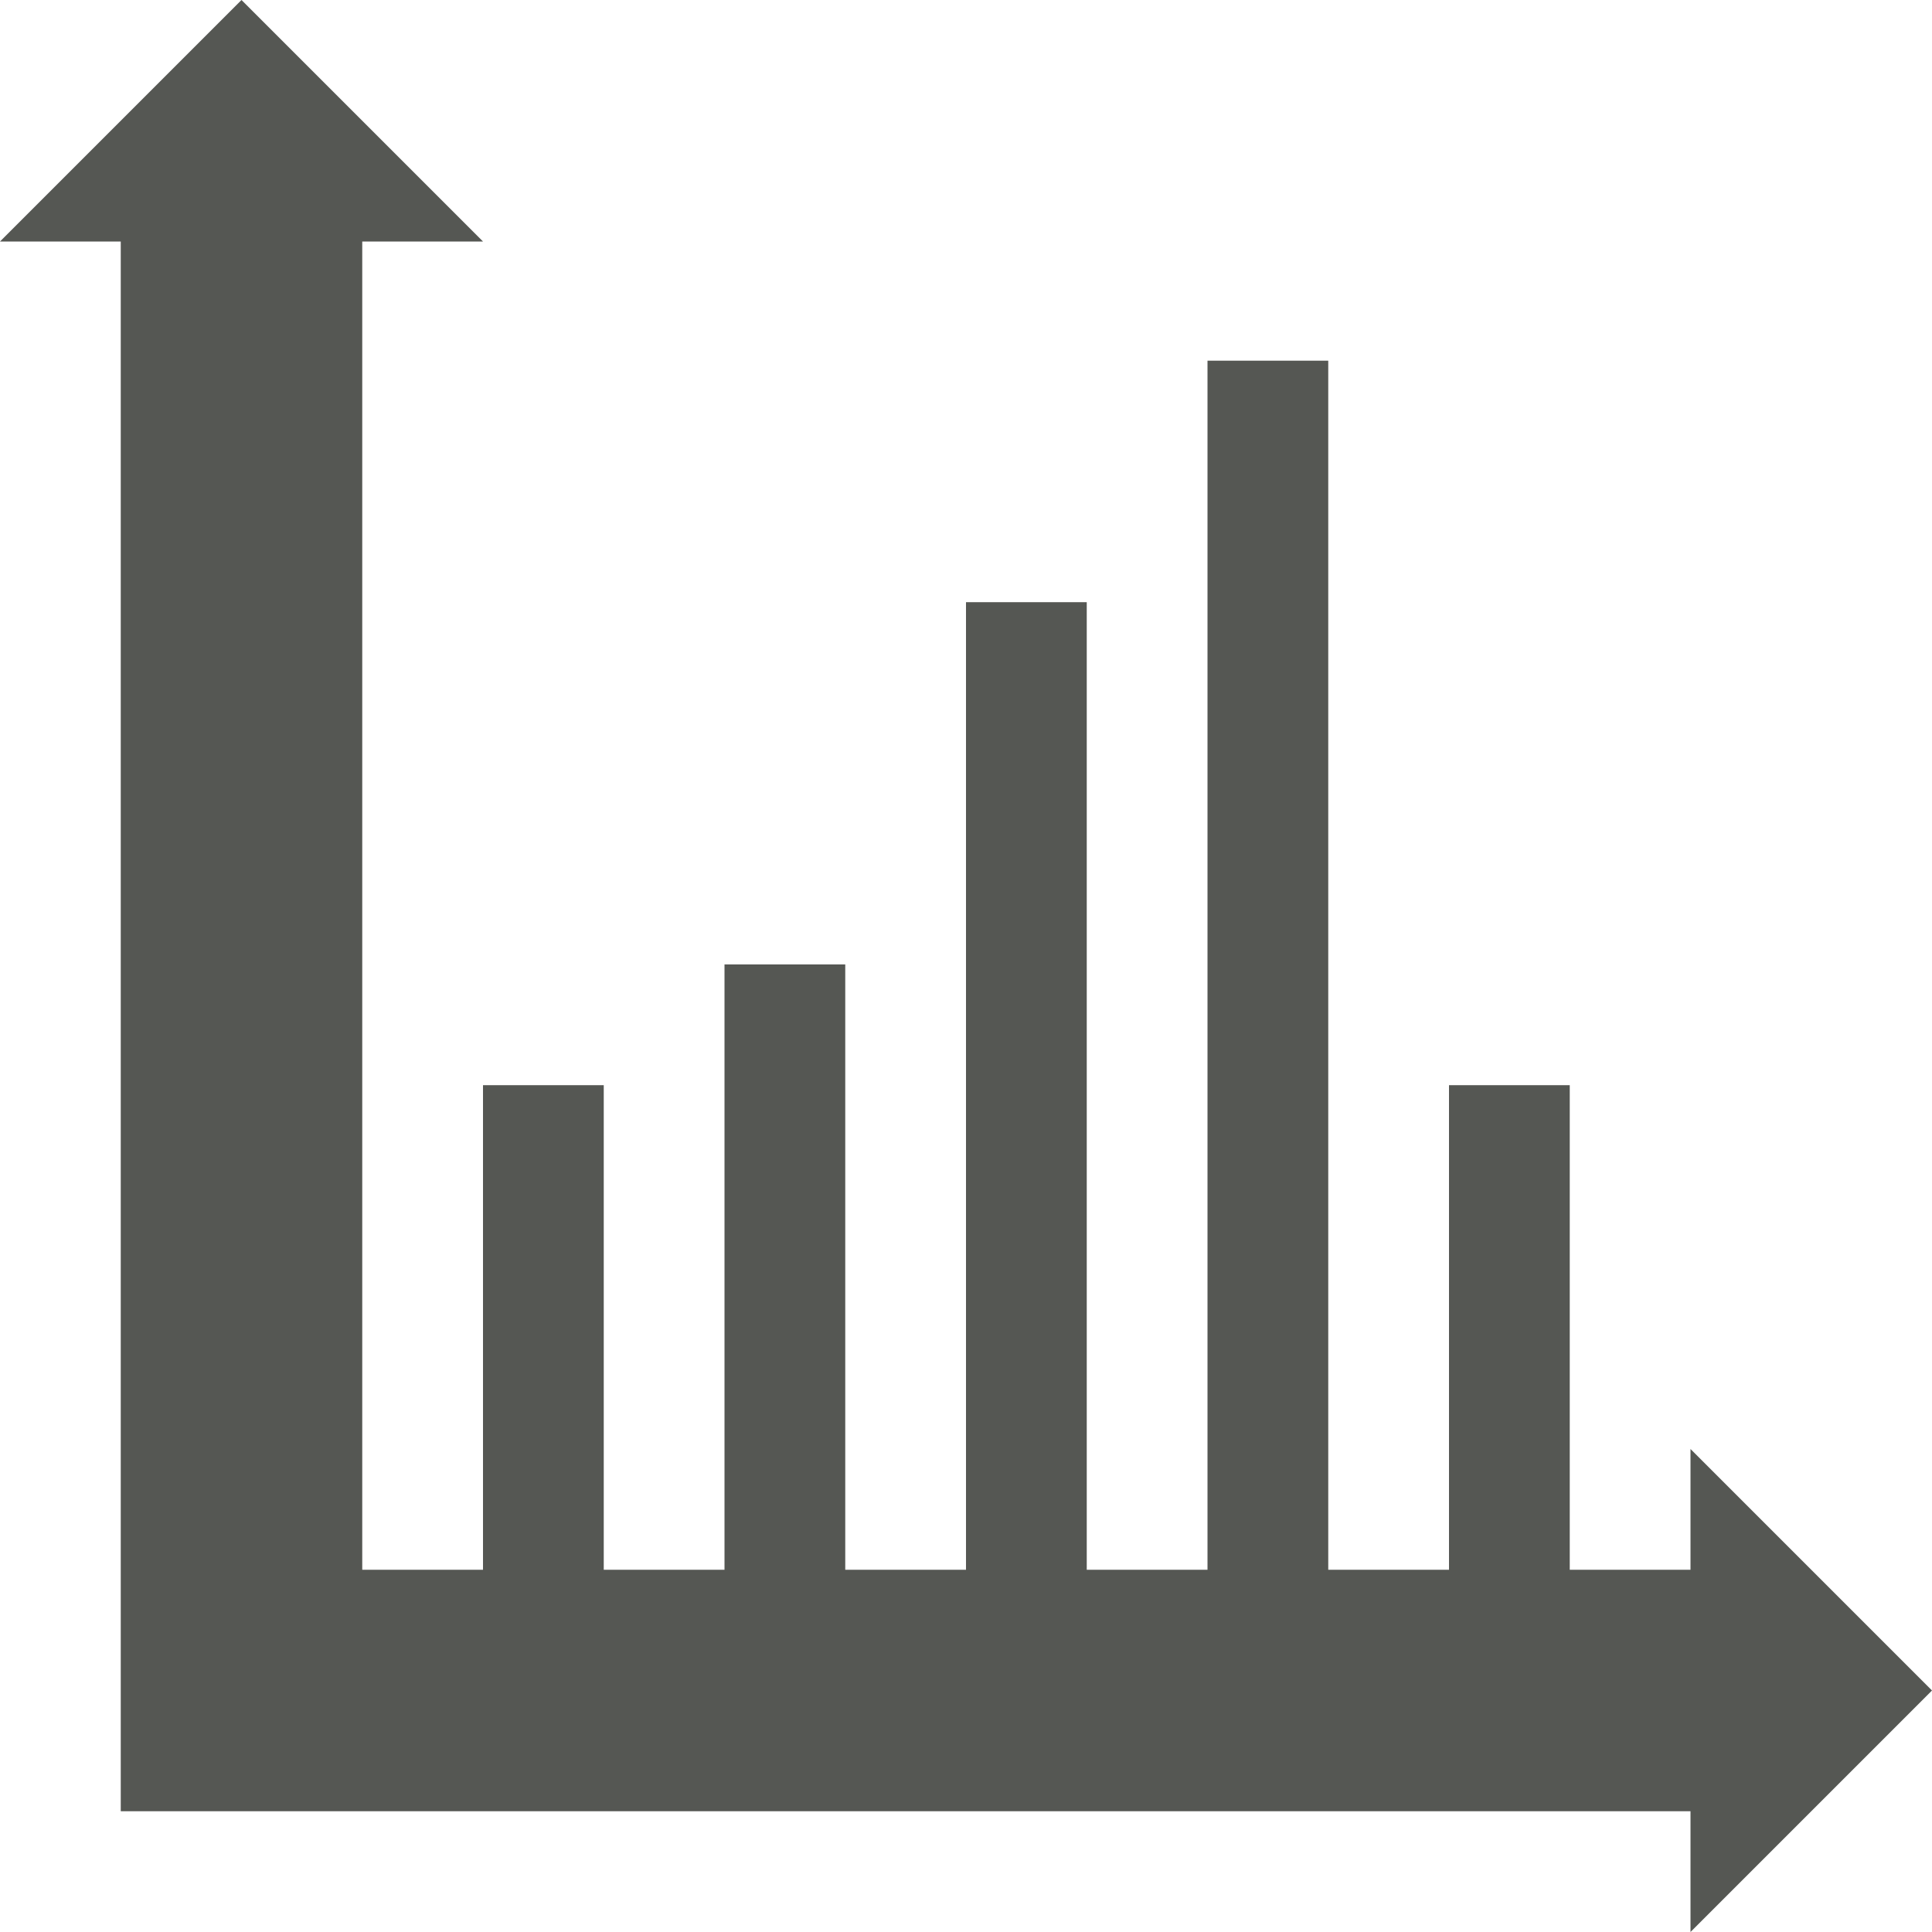
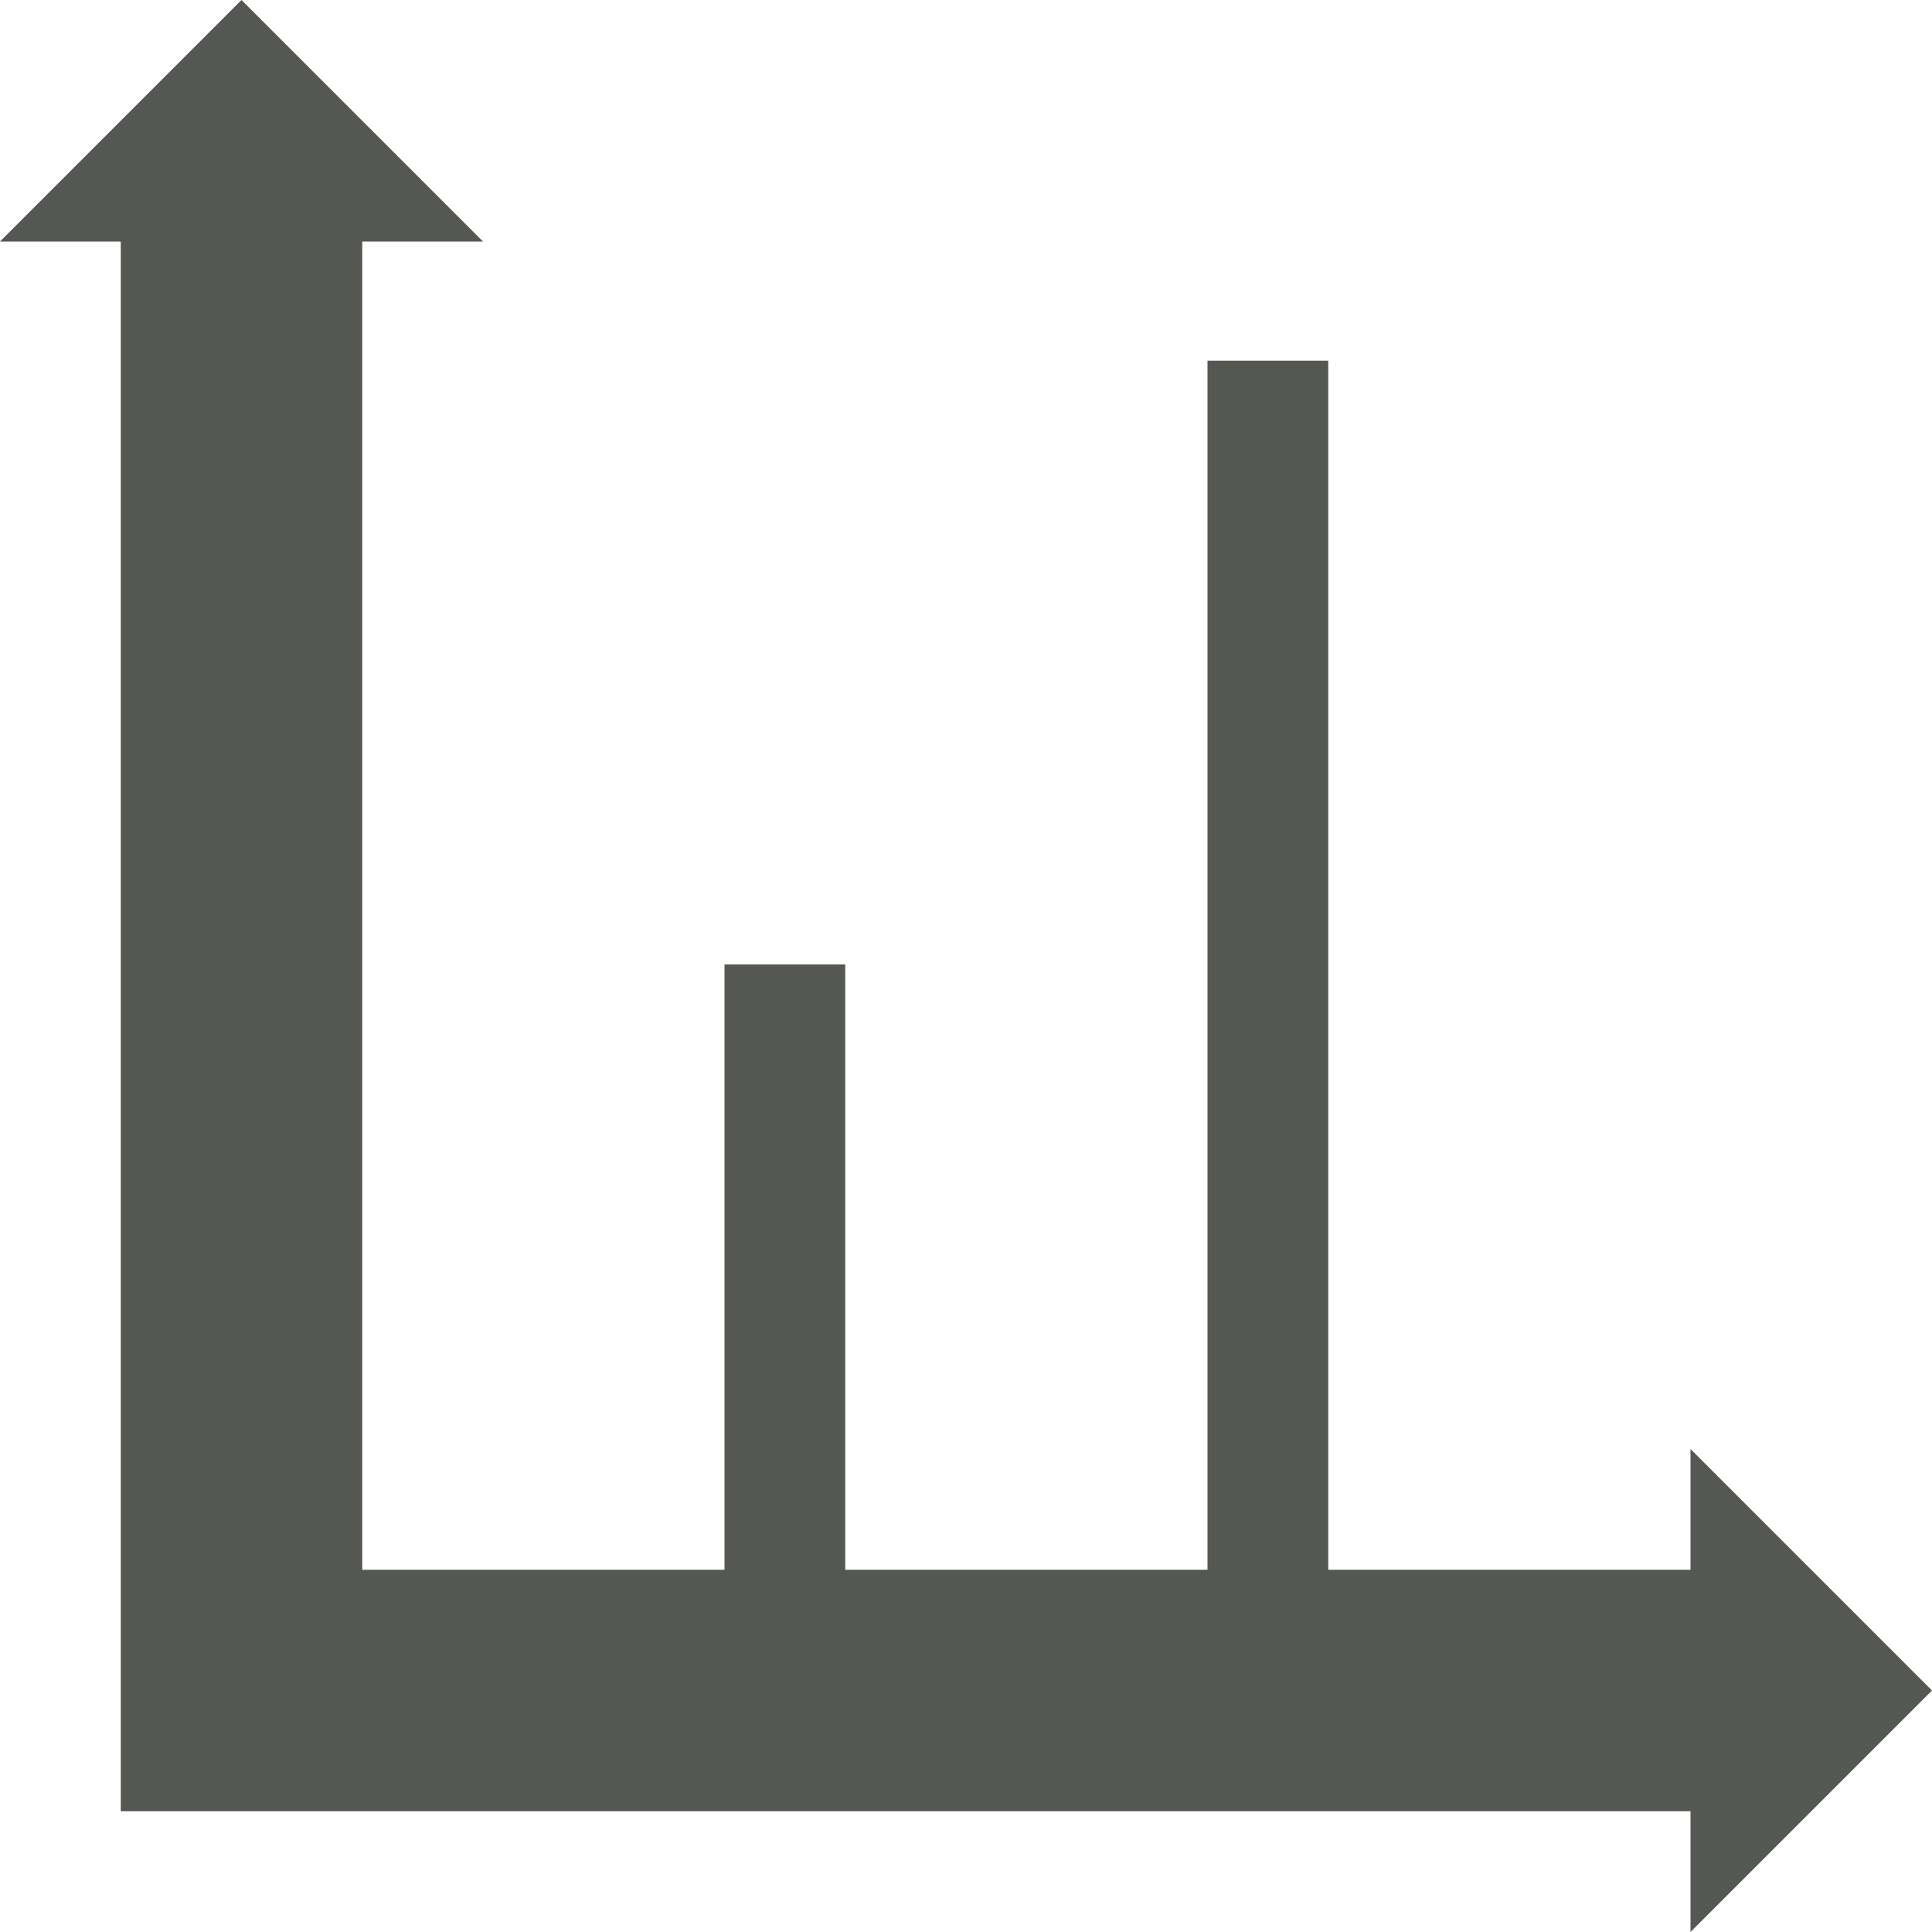
<svg xmlns="http://www.w3.org/2000/svg" xmlns:ns1="http://www.inkscape.org/namespaces/inkscape" xmlns:ns2="http://sodipodi.sourceforge.net/DTD/sodipodi-0.dtd" width="16" height="16" id="svg3991" version="1.1" ns1:version="0.48.4 r9939" ns2:docname="analyze-non-parametric-statistics.svg">
  <title id="title4018">GNU PSPP flat icon set</title>
  <defs id="defs3993" />
  <ns2:namedview id="base" pagecolor="#ffffff" bordercolor="#666666" borderopacity="1.0" ns1:pageopacity="0.0" ns1:pageshadow="2" ns1:zoom="22.4" ns1:cx="8" ns1:cy="6.1783041" ns1:document-units="px" ns1:current-layer="layer1" showgrid="true" ns1:window-width="683" ns1:window-height="708" ns1:window-x="0" ns1:window-y="27" ns1:window-maximized="0" showborder="false" ns1:snap-bbox="true">
    <ns1:grid type="xygrid" id="grid2983" empspacing="5" visible="true" enabled="true" snapvisiblegridlinesonly="true" />
    <ns2:guide position="0,0" orientation="0,16" id="guide2985" />
    <ns2:guide position="16,0" orientation="-16,0" id="guide2987" />
    <ns2:guide position="16,16" orientation="0,-16" id="guide2989" />
    <ns2:guide position="0,16" orientation="16,0" id="guide2991" />
  </ns2:namedview>
  <g ns1:label="Layer 1" ns1:groupmode="layer" id="layer1" transform="translate(0,-1036.362)">
    <g transform="translate(290,774.987)" style="display:inline" id="g5163">
      <path ns1:connector-curvature="0" id="rect3682-7" d="m -288,261.375 -2,2 1,0 0,1 0,10 0,2 2,0 10,0 1,0 0,1 2,-2 -2,-2 0,1 -1,0 -10,0 0,-10 0,-1 1,0 -2,-2 z" style="fill:#555753;fill-opacity:1;stroke:none;display:inline" />
-       <rect y="270.362" x="-286" height="5" width="1" id="rect4992" style="fill:#555753;fill-opacity:1;stroke:none" />
      <rect y="269.362" x="-284" height="6" width="1" id="rect4992-2" style="fill:#555753;fill-opacity:1;stroke:none;display:inline" />
-       <rect y="266.362" x="-282" height="9" width="1" id="rect4992-1" style="fill:#555753;fill-opacity:1;stroke:none;display:inline" />
      <rect y="264.362" x="-280" height="11" width="1" id="rect4992-8" style="fill:#555753;fill-opacity:1;stroke:none;display:inline" />
-       <rect y="270.362" x="-278" height="5" width="1" id="rect4992-9" style="fill:#555753;fill-opacity:1;stroke:none;display:inline" />
    </g>
  </g>
</svg>